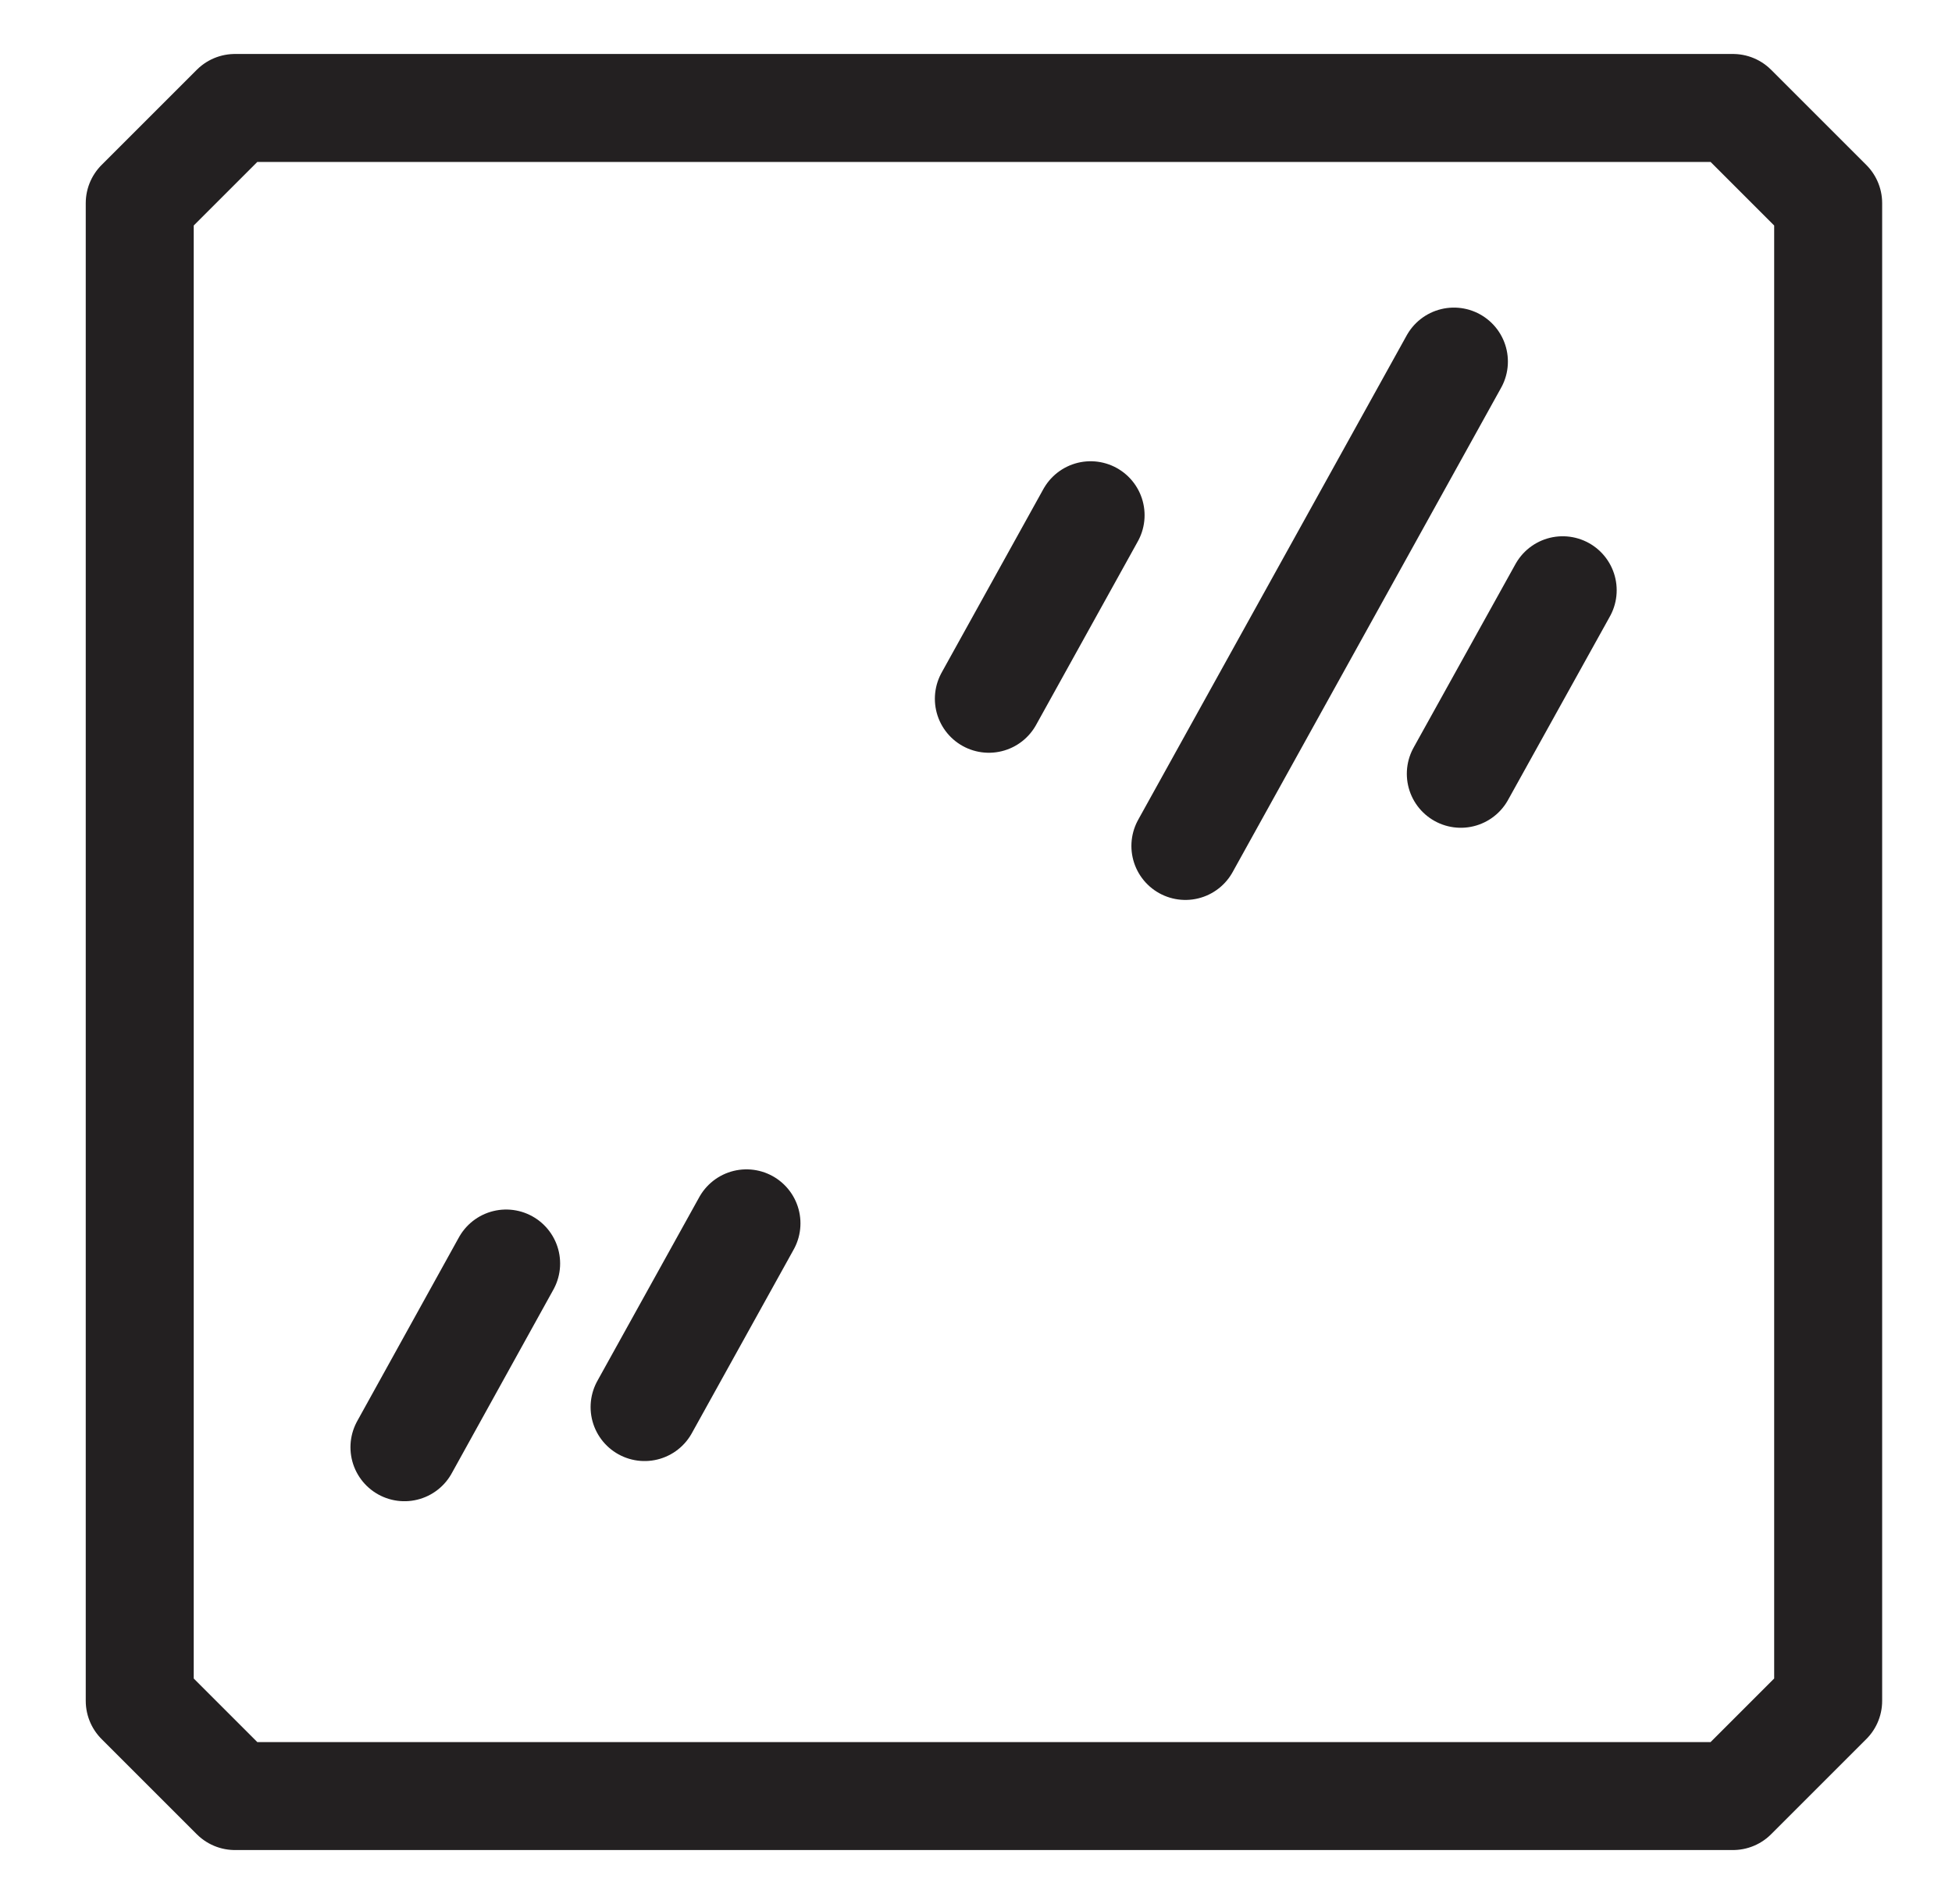
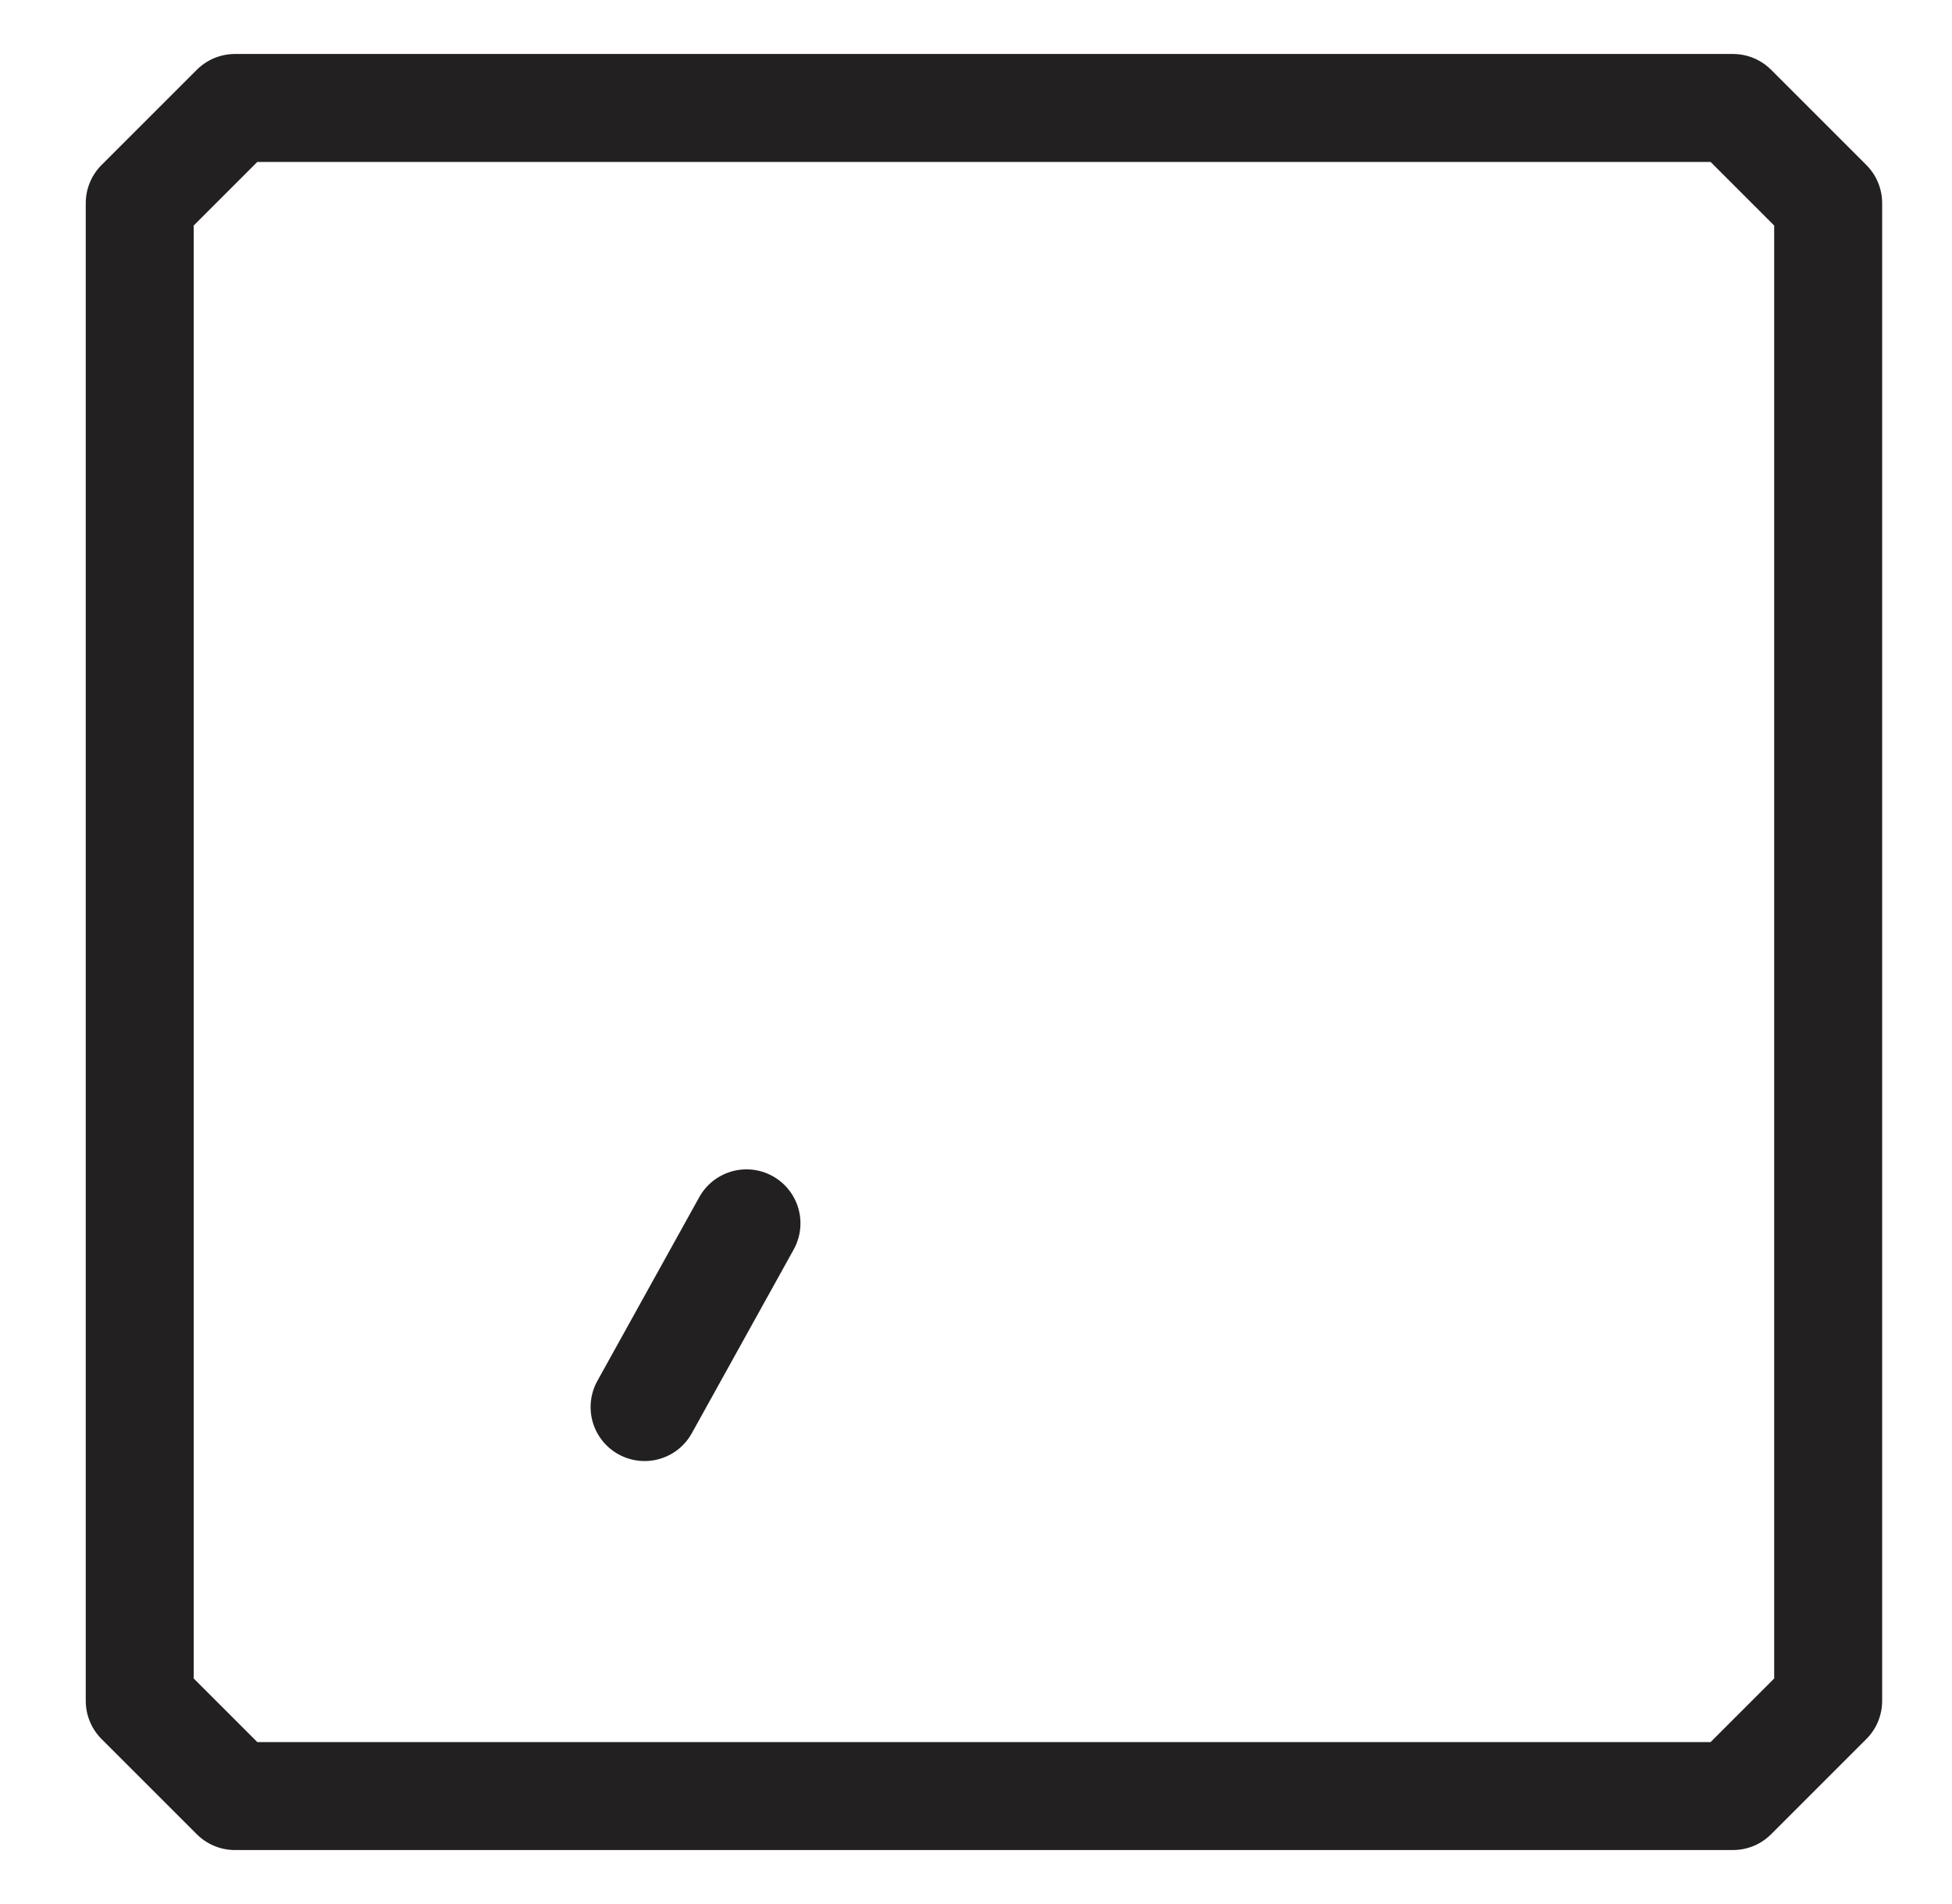
<svg xmlns="http://www.w3.org/2000/svg" width="41" height="40" viewBox="0 0 41 40" fill="none">
  <path d="M36.399 37.732H4.935L2.935 35.732V4.268L4.935 2.268H36.399L38.399 4.268V35.732L36.399 37.732Z" stroke="#232021" stroke-width="2.268" stroke-linecap="round" stroke-linejoin="round" />
-   <path d="M30.538 7.596L24.898 17.772" stroke="#232021" stroke-width="2.268" stroke-linecap="round" stroke-linejoin="round" />
-   <path d="M32.823 12.4L30.683 16.256" stroke="#232021" stroke-width="2.268" stroke-linecap="round" stroke-linejoin="round" />
-   <path d="M10.631 26.544L8.495 30.404" stroke="#232021" stroke-width="2.268" stroke-linecap="round" stroke-linejoin="round" />
-   <path d="M22.907 10.824L20.77 14.68" stroke="#232021" stroke-width="2.268" stroke-linecap="round" stroke-linejoin="round" />
  <path d="M15.679 25.7L13.539 29.56" stroke="#232021" stroke-width="2.268" stroke-linecap="round" stroke-linejoin="round" />
</svg>